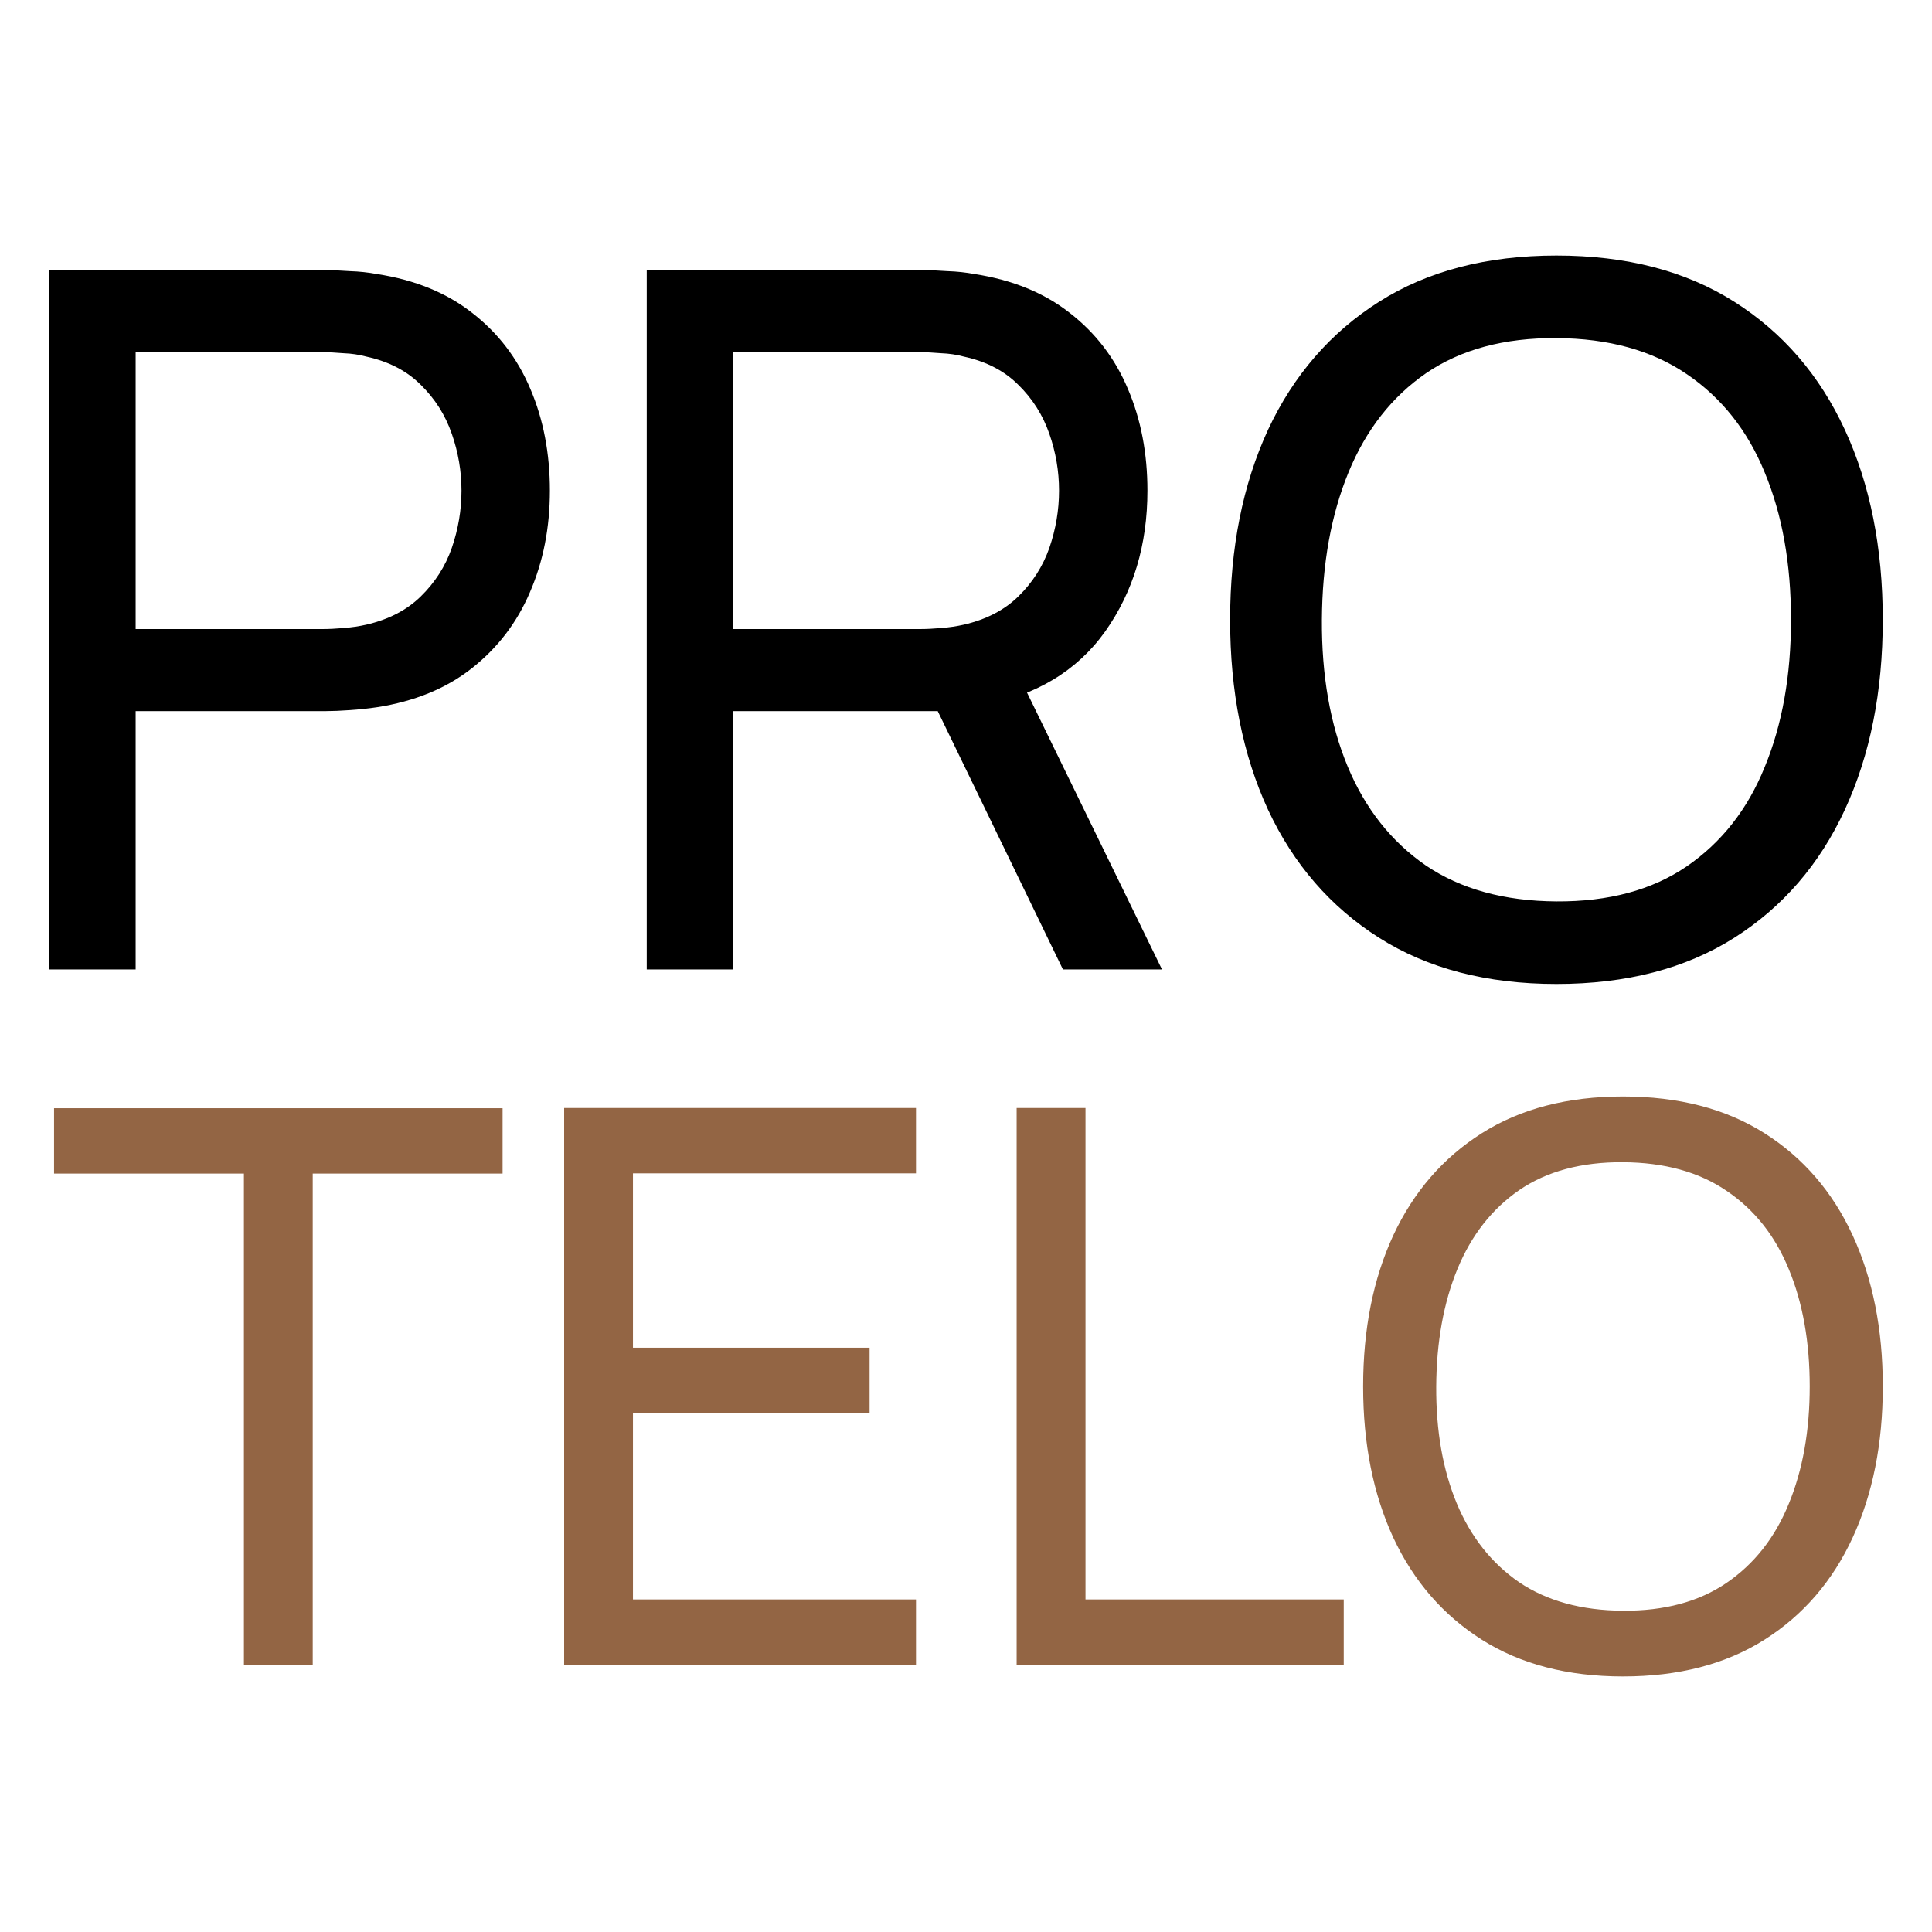
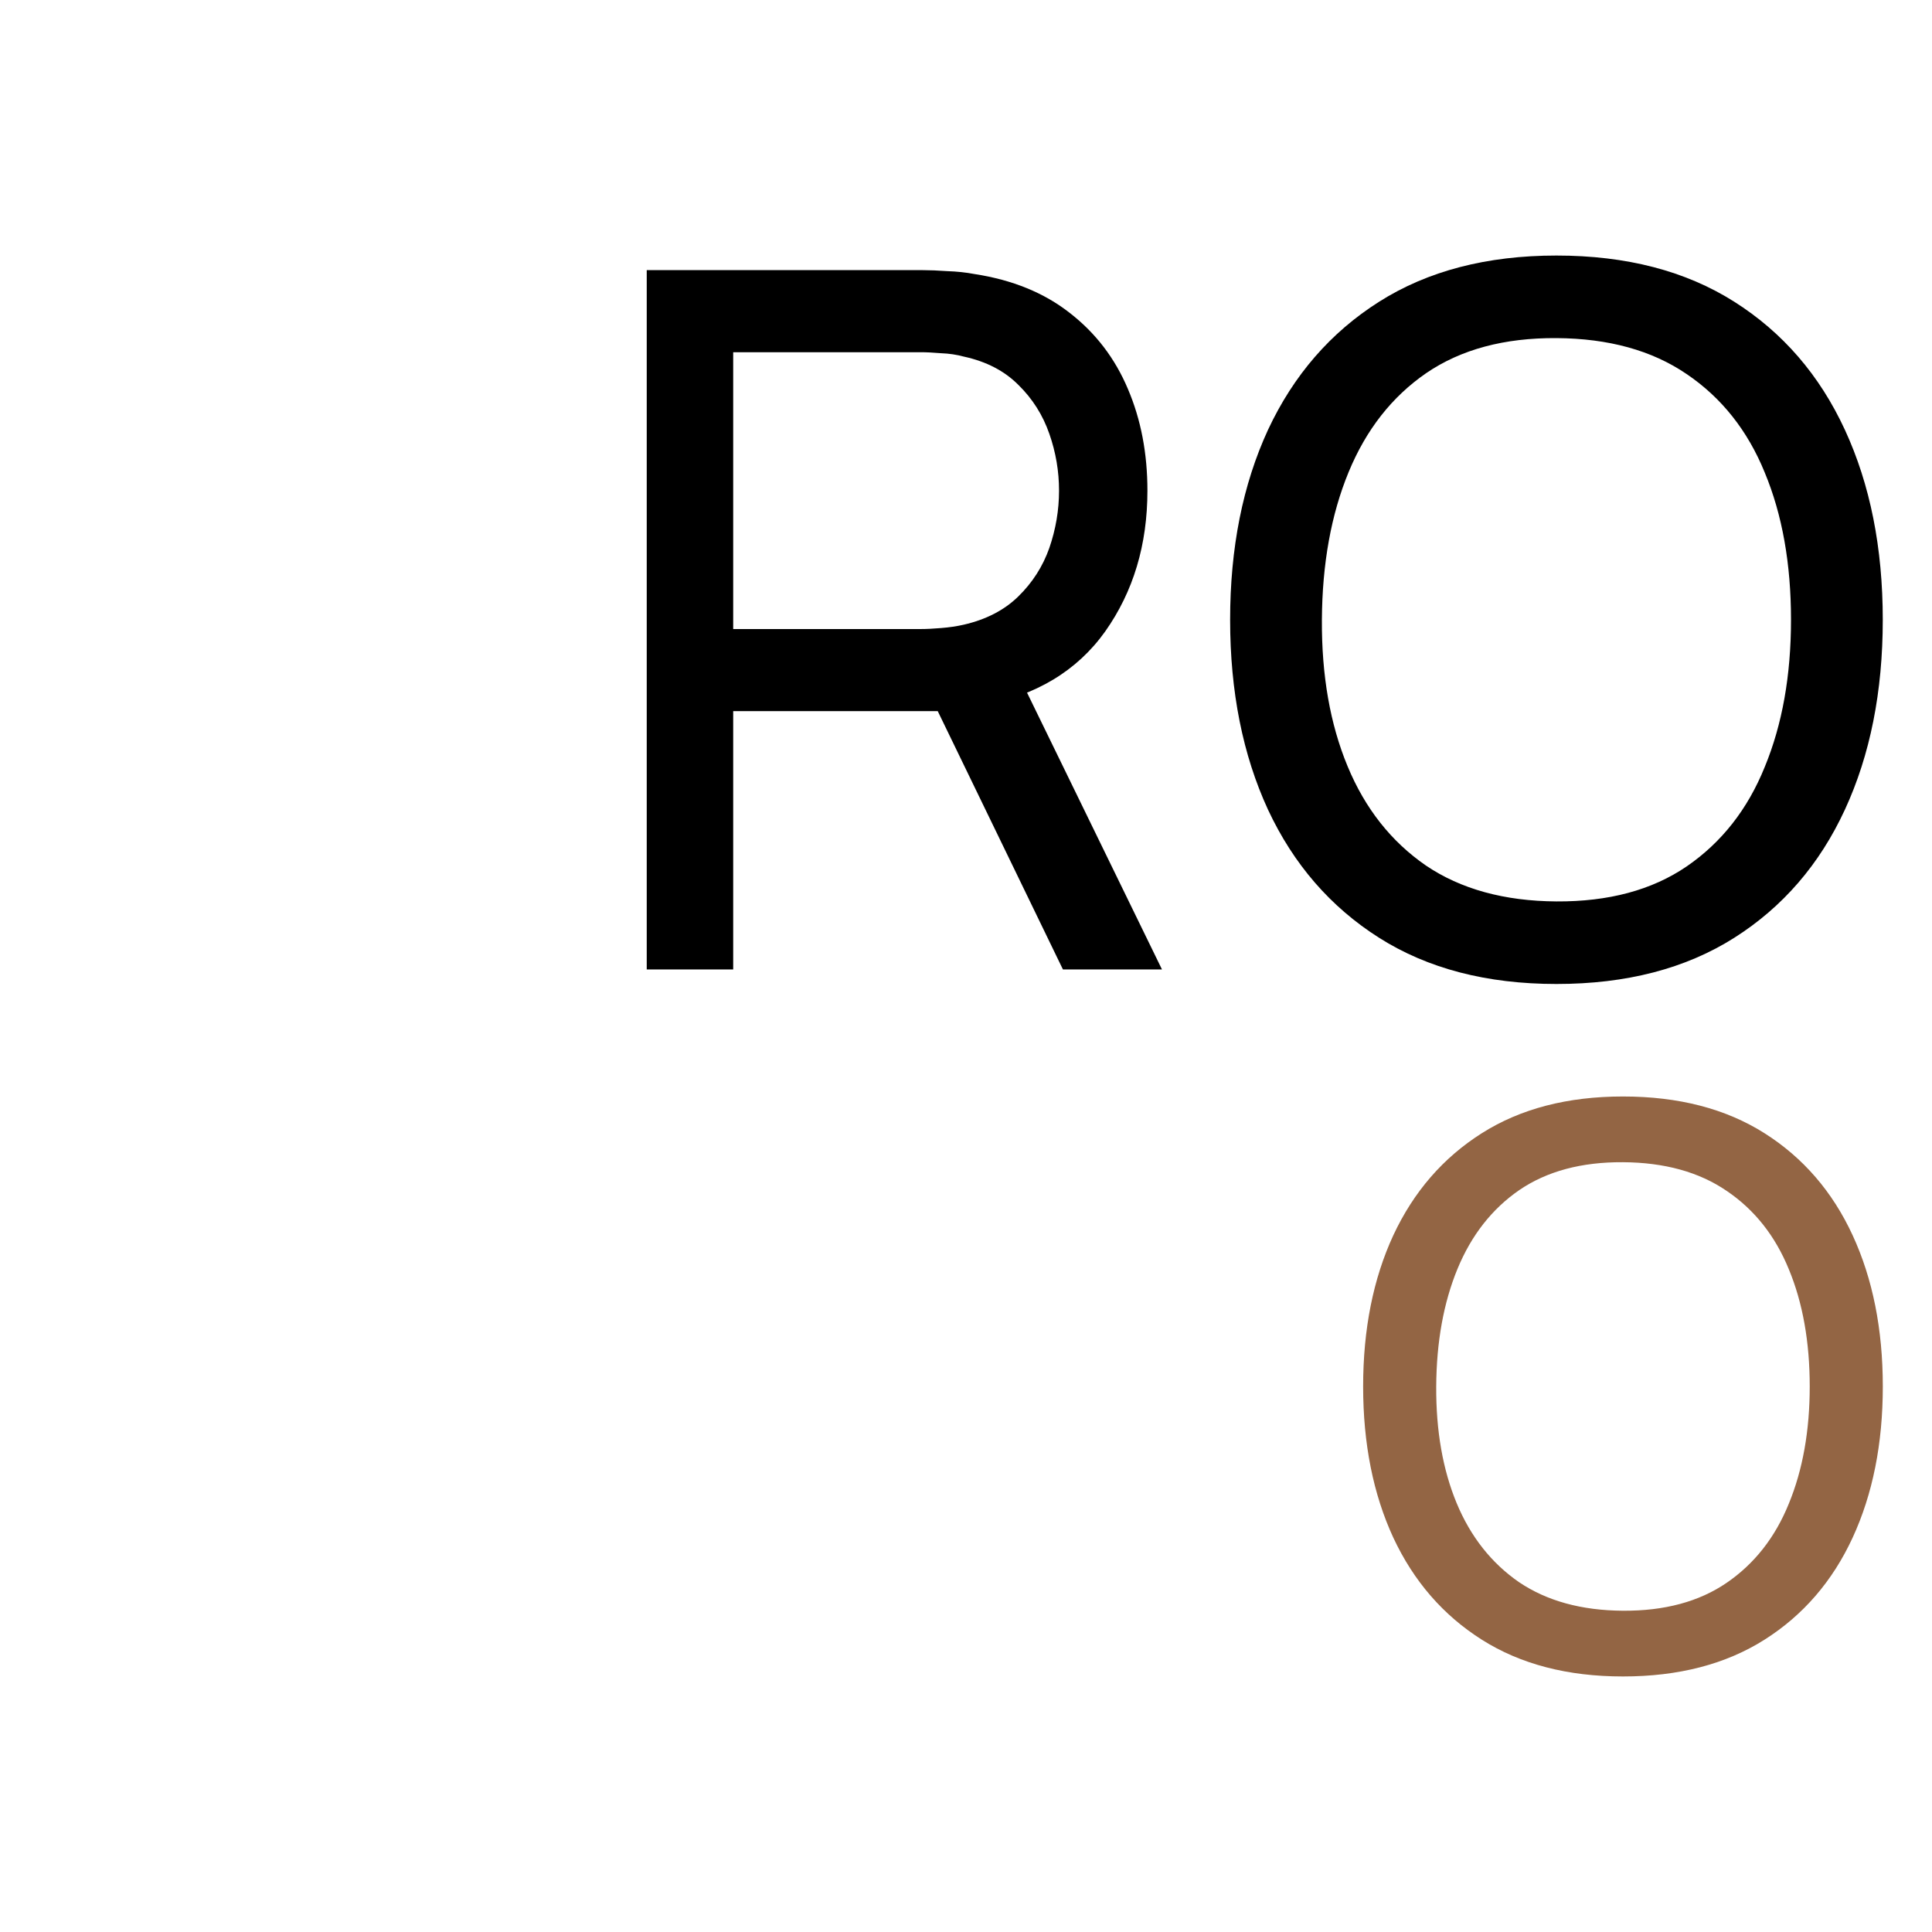
<svg xmlns="http://www.w3.org/2000/svg" width="52" height="52" viewBox="0 0 52 52" fill="none">
  <path d="M43.682 45.122C42.191 45.122 40.925 44.792 39.884 44.133C38.843 43.474 38.049 42.558 37.501 41.386C36.959 40.213 36.689 38.857 36.689 37.317C36.689 35.777 36.959 34.42 37.501 33.248C38.049 32.075 38.843 31.159 39.884 30.5C40.925 29.841 42.191 29.512 43.682 29.512C45.181 29.512 46.45 29.841 47.491 30.5C48.532 31.159 49.323 32.075 49.864 33.248C50.405 34.42 50.676 35.777 50.676 37.317C50.676 38.857 50.405 40.213 49.864 41.386C49.323 42.558 48.532 43.474 47.491 44.133C46.45 44.792 45.181 45.122 43.682 45.122ZM43.682 43.353C44.799 43.36 45.729 43.11 46.471 42.603C47.221 42.09 47.779 41.379 48.147 40.47C48.521 39.561 48.709 38.51 48.709 37.317C48.709 36.117 48.521 35.065 48.147 34.163C47.779 33.262 47.221 32.557 46.471 32.051C45.729 31.544 44.799 31.288 43.682 31.281C42.565 31.274 41.636 31.524 40.893 32.03C40.158 32.537 39.603 33.244 39.228 34.153C38.854 35.062 38.663 36.117 38.656 37.317C38.649 38.51 38.833 39.558 39.207 40.46C39.582 41.361 40.141 42.069 40.883 42.583C41.632 43.089 42.565 43.346 43.682 43.353Z" fill="#936544" />
-   <path d="M27.363 44.808V29.822H29.216V43.049H36.167V44.808H27.363Z" fill="#936544" />
-   <path d="M15.184 44.808V29.822H24.654V31.581H17.036V36.274H23.405V38.033H17.036V43.049H24.654V44.808H15.184Z" fill="#936544" />
-   <path d="M6.565 44.814V31.587H1.455V29.828H13.527V31.587H8.417V44.814H6.565Z" fill="#936544" />
  <path d="M41.892 26.484C40.019 26.484 38.428 26.07 37.121 25.242C35.814 24.414 34.816 23.264 34.128 21.791C33.449 20.319 33.109 18.615 33.109 16.681C33.109 14.746 33.449 13.043 34.128 11.57C34.816 10.098 35.814 8.947 37.121 8.12C38.428 7.292 40.019 6.878 41.892 6.878C43.774 6.878 45.369 7.292 46.676 8.12C47.983 8.947 48.976 10.098 49.656 11.57C50.336 13.043 50.675 14.746 50.675 16.681C50.675 18.615 50.336 20.319 49.656 21.791C48.976 23.264 47.983 24.414 46.676 25.242C45.369 26.07 43.774 26.484 41.892 26.484ZM41.892 24.262C43.295 24.27 44.463 23.957 45.395 23.321C46.336 22.676 47.038 21.783 47.499 20.641C47.97 19.5 48.205 18.18 48.205 16.681C48.205 15.173 47.97 13.853 47.499 12.72C47.038 11.588 46.336 10.703 45.395 10.067C44.463 9.431 43.295 9.109 41.892 9.1C40.489 9.091 39.322 9.405 38.389 10.041C37.465 10.677 36.768 11.566 36.298 12.707C35.827 13.849 35.588 15.173 35.579 16.681C35.57 18.18 35.801 19.495 36.272 20.628C36.742 21.761 37.444 22.65 38.376 23.294C39.317 23.931 40.489 24.253 41.892 24.262Z" fill="black" />
  <path d="M17.407 26.093V7.271H24.844C25.027 7.271 25.245 7.28 25.498 7.298C25.751 7.306 25.995 7.332 26.23 7.376C27.249 7.533 28.103 7.881 28.792 8.422C29.489 8.962 30.012 9.646 30.36 10.474C30.709 11.293 30.883 12.203 30.883 13.206C30.883 14.661 30.504 15.924 29.746 16.996C28.988 18.059 27.877 18.726 26.413 18.996L25.524 19.14H19.734V26.093H17.407ZM28.609 26.093L24.897 18.434L27.197 17.728L31.275 26.093H28.609ZM19.734 16.931H24.766C24.931 16.931 25.119 16.922 25.328 16.904C25.546 16.887 25.751 16.857 25.942 16.813C26.544 16.674 27.032 16.421 27.406 16.055C27.79 15.68 28.068 15.245 28.243 14.748C28.417 14.242 28.504 13.728 28.504 13.206C28.504 12.683 28.417 12.173 28.243 11.676C28.068 11.171 27.79 10.731 27.406 10.356C27.032 9.981 26.544 9.729 25.942 9.598C25.751 9.546 25.546 9.515 25.328 9.507C25.119 9.489 24.931 9.48 24.766 9.48H19.734V16.931Z" fill="black" />
-   <path d="M1.324 26.093V7.271H8.762C8.945 7.271 9.162 7.28 9.415 7.298C9.668 7.306 9.912 7.332 10.147 7.376C11.167 7.533 12.021 7.881 12.709 8.422C13.406 8.962 13.929 9.646 14.277 10.474C14.626 11.293 14.8 12.203 14.8 13.206C14.8 14.199 14.622 15.11 14.264 15.937C13.916 16.756 13.393 17.44 12.696 17.989C12.008 18.53 11.158 18.878 10.147 19.035C9.912 19.07 9.668 19.096 9.415 19.113C9.162 19.131 8.945 19.14 8.762 19.14H3.651V26.093H1.324ZM3.651 16.931H8.683C8.849 16.931 9.036 16.922 9.245 16.904C9.463 16.887 9.668 16.857 9.86 16.813C10.461 16.674 10.949 16.421 11.323 16.055C11.707 15.68 11.986 15.245 12.16 14.748C12.334 14.242 12.421 13.728 12.421 13.206C12.421 12.683 12.334 12.173 12.16 11.676C11.986 11.171 11.707 10.731 11.323 10.356C10.949 9.981 10.461 9.729 9.86 9.598C9.668 9.546 9.463 9.515 9.245 9.507C9.036 9.489 8.849 9.48 8.683 9.48H3.651V16.931Z" fill="black" />
</svg>